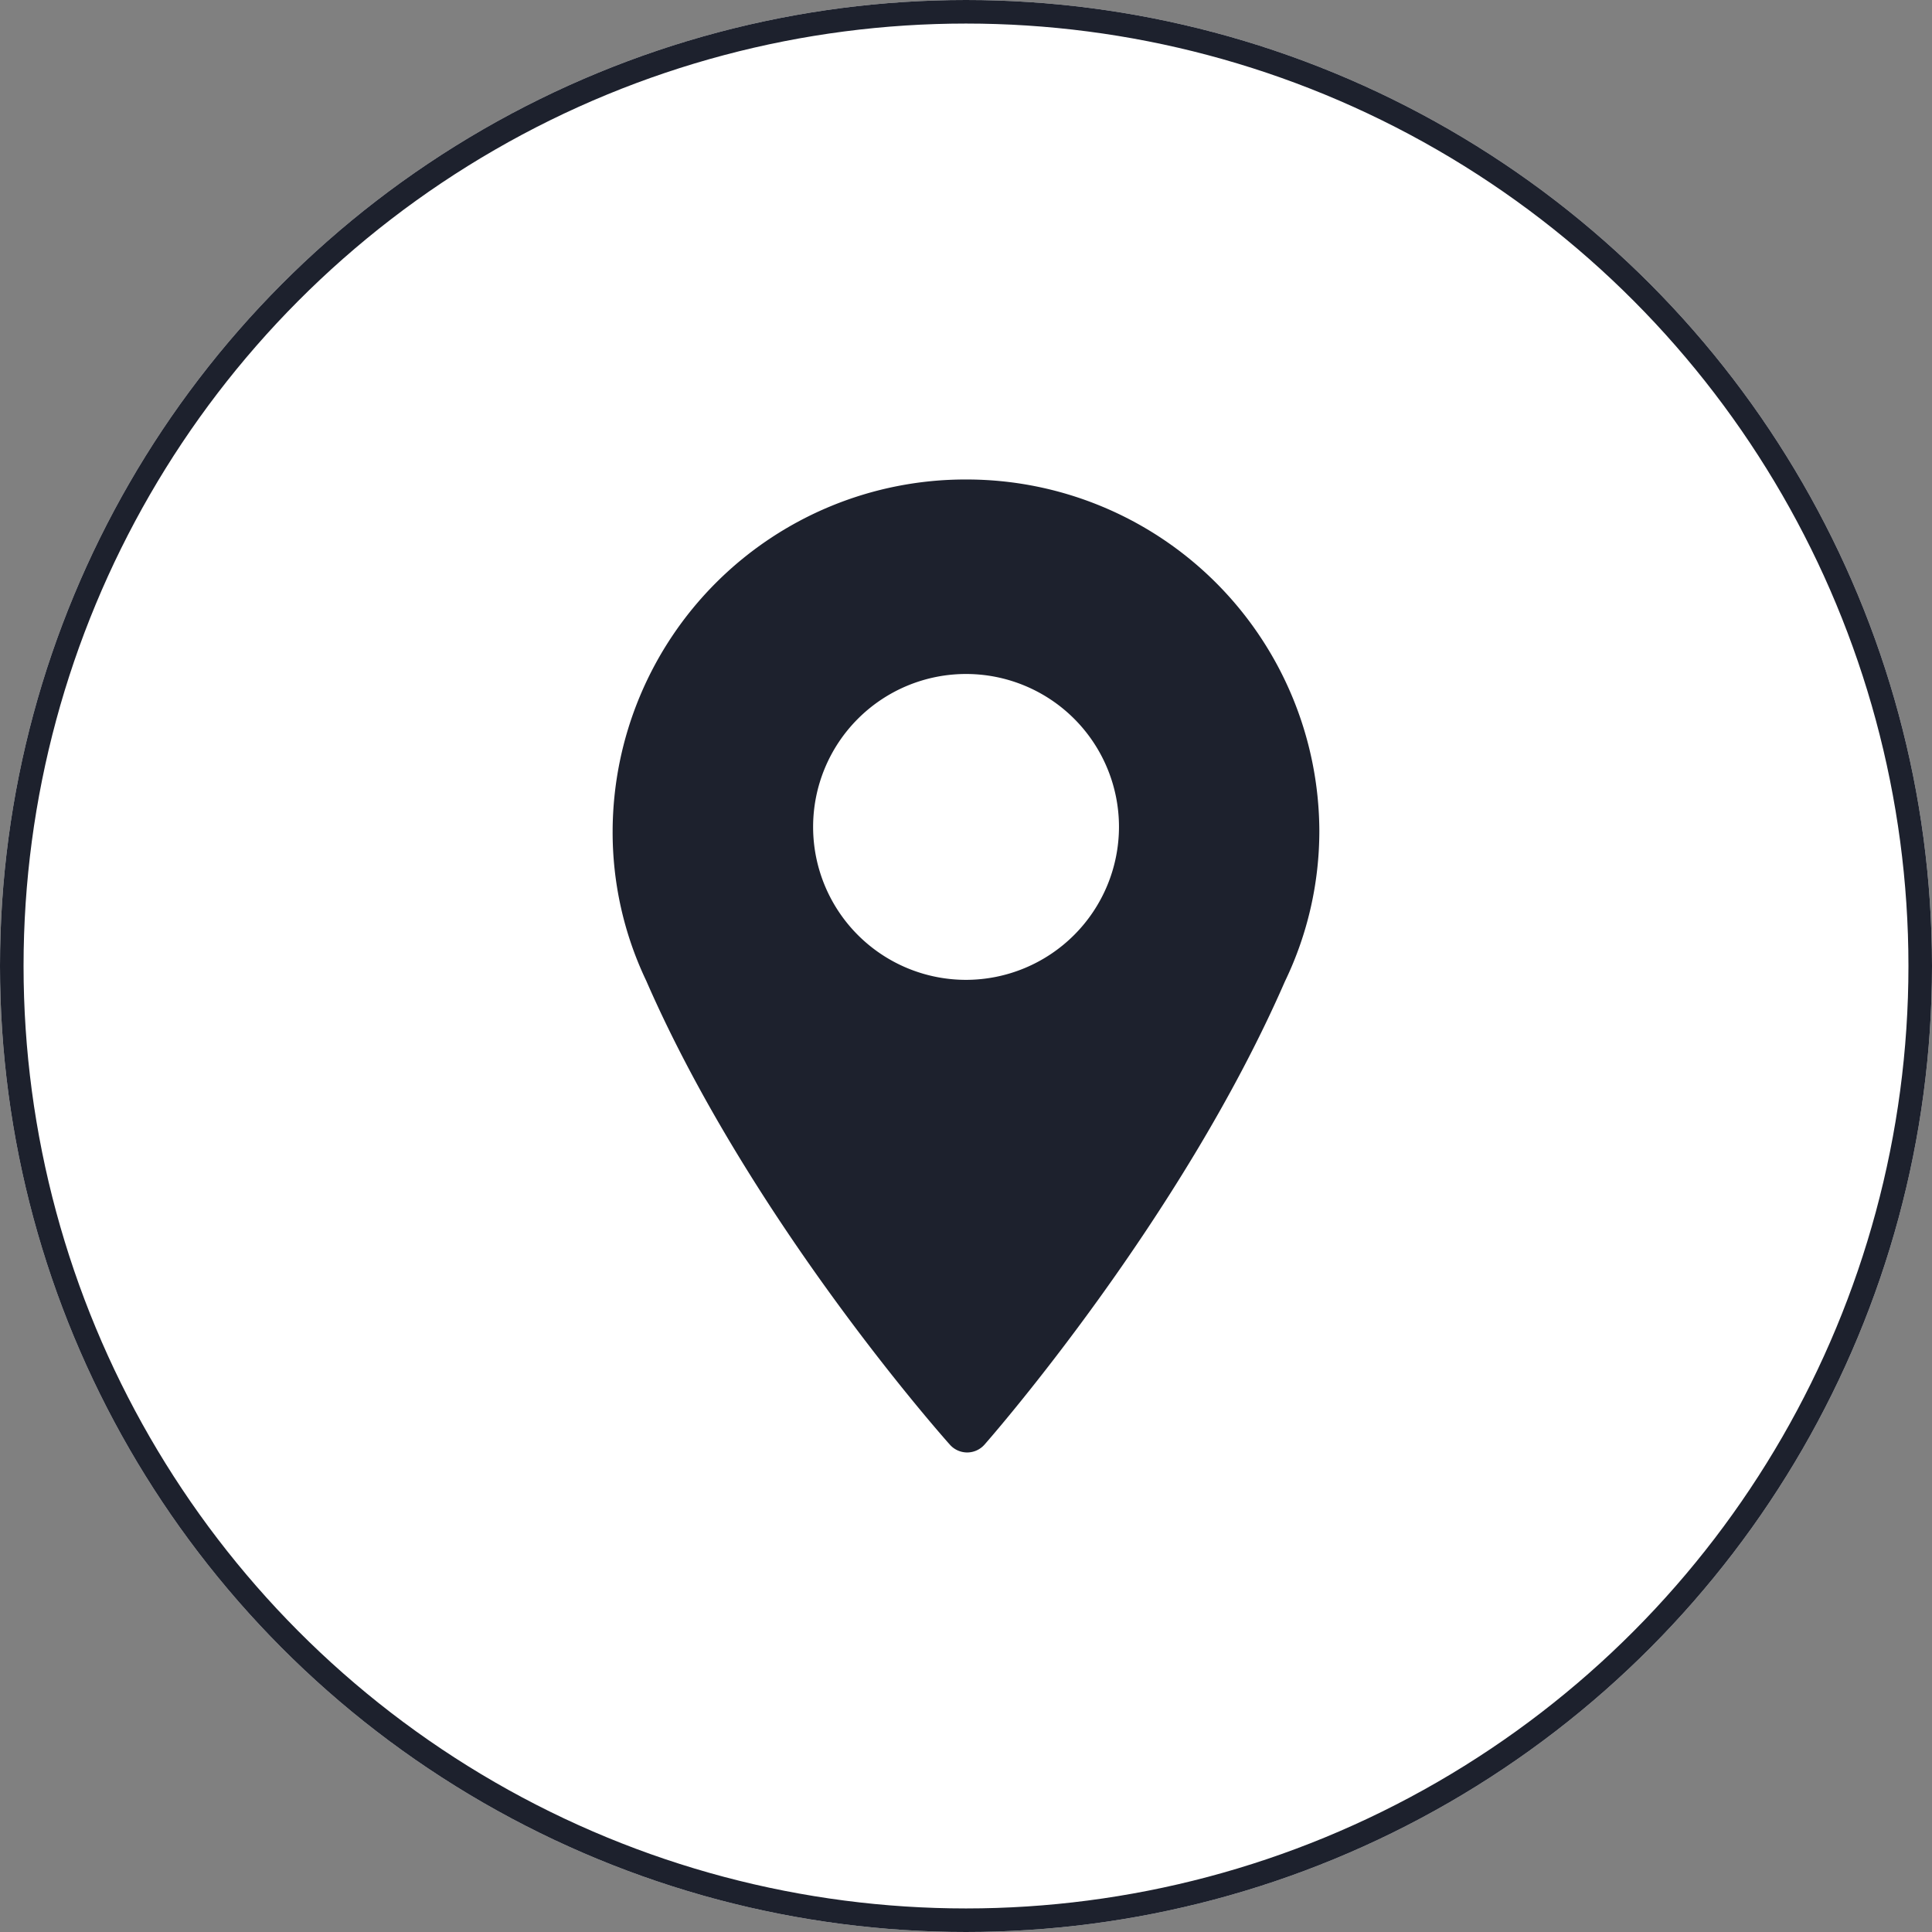
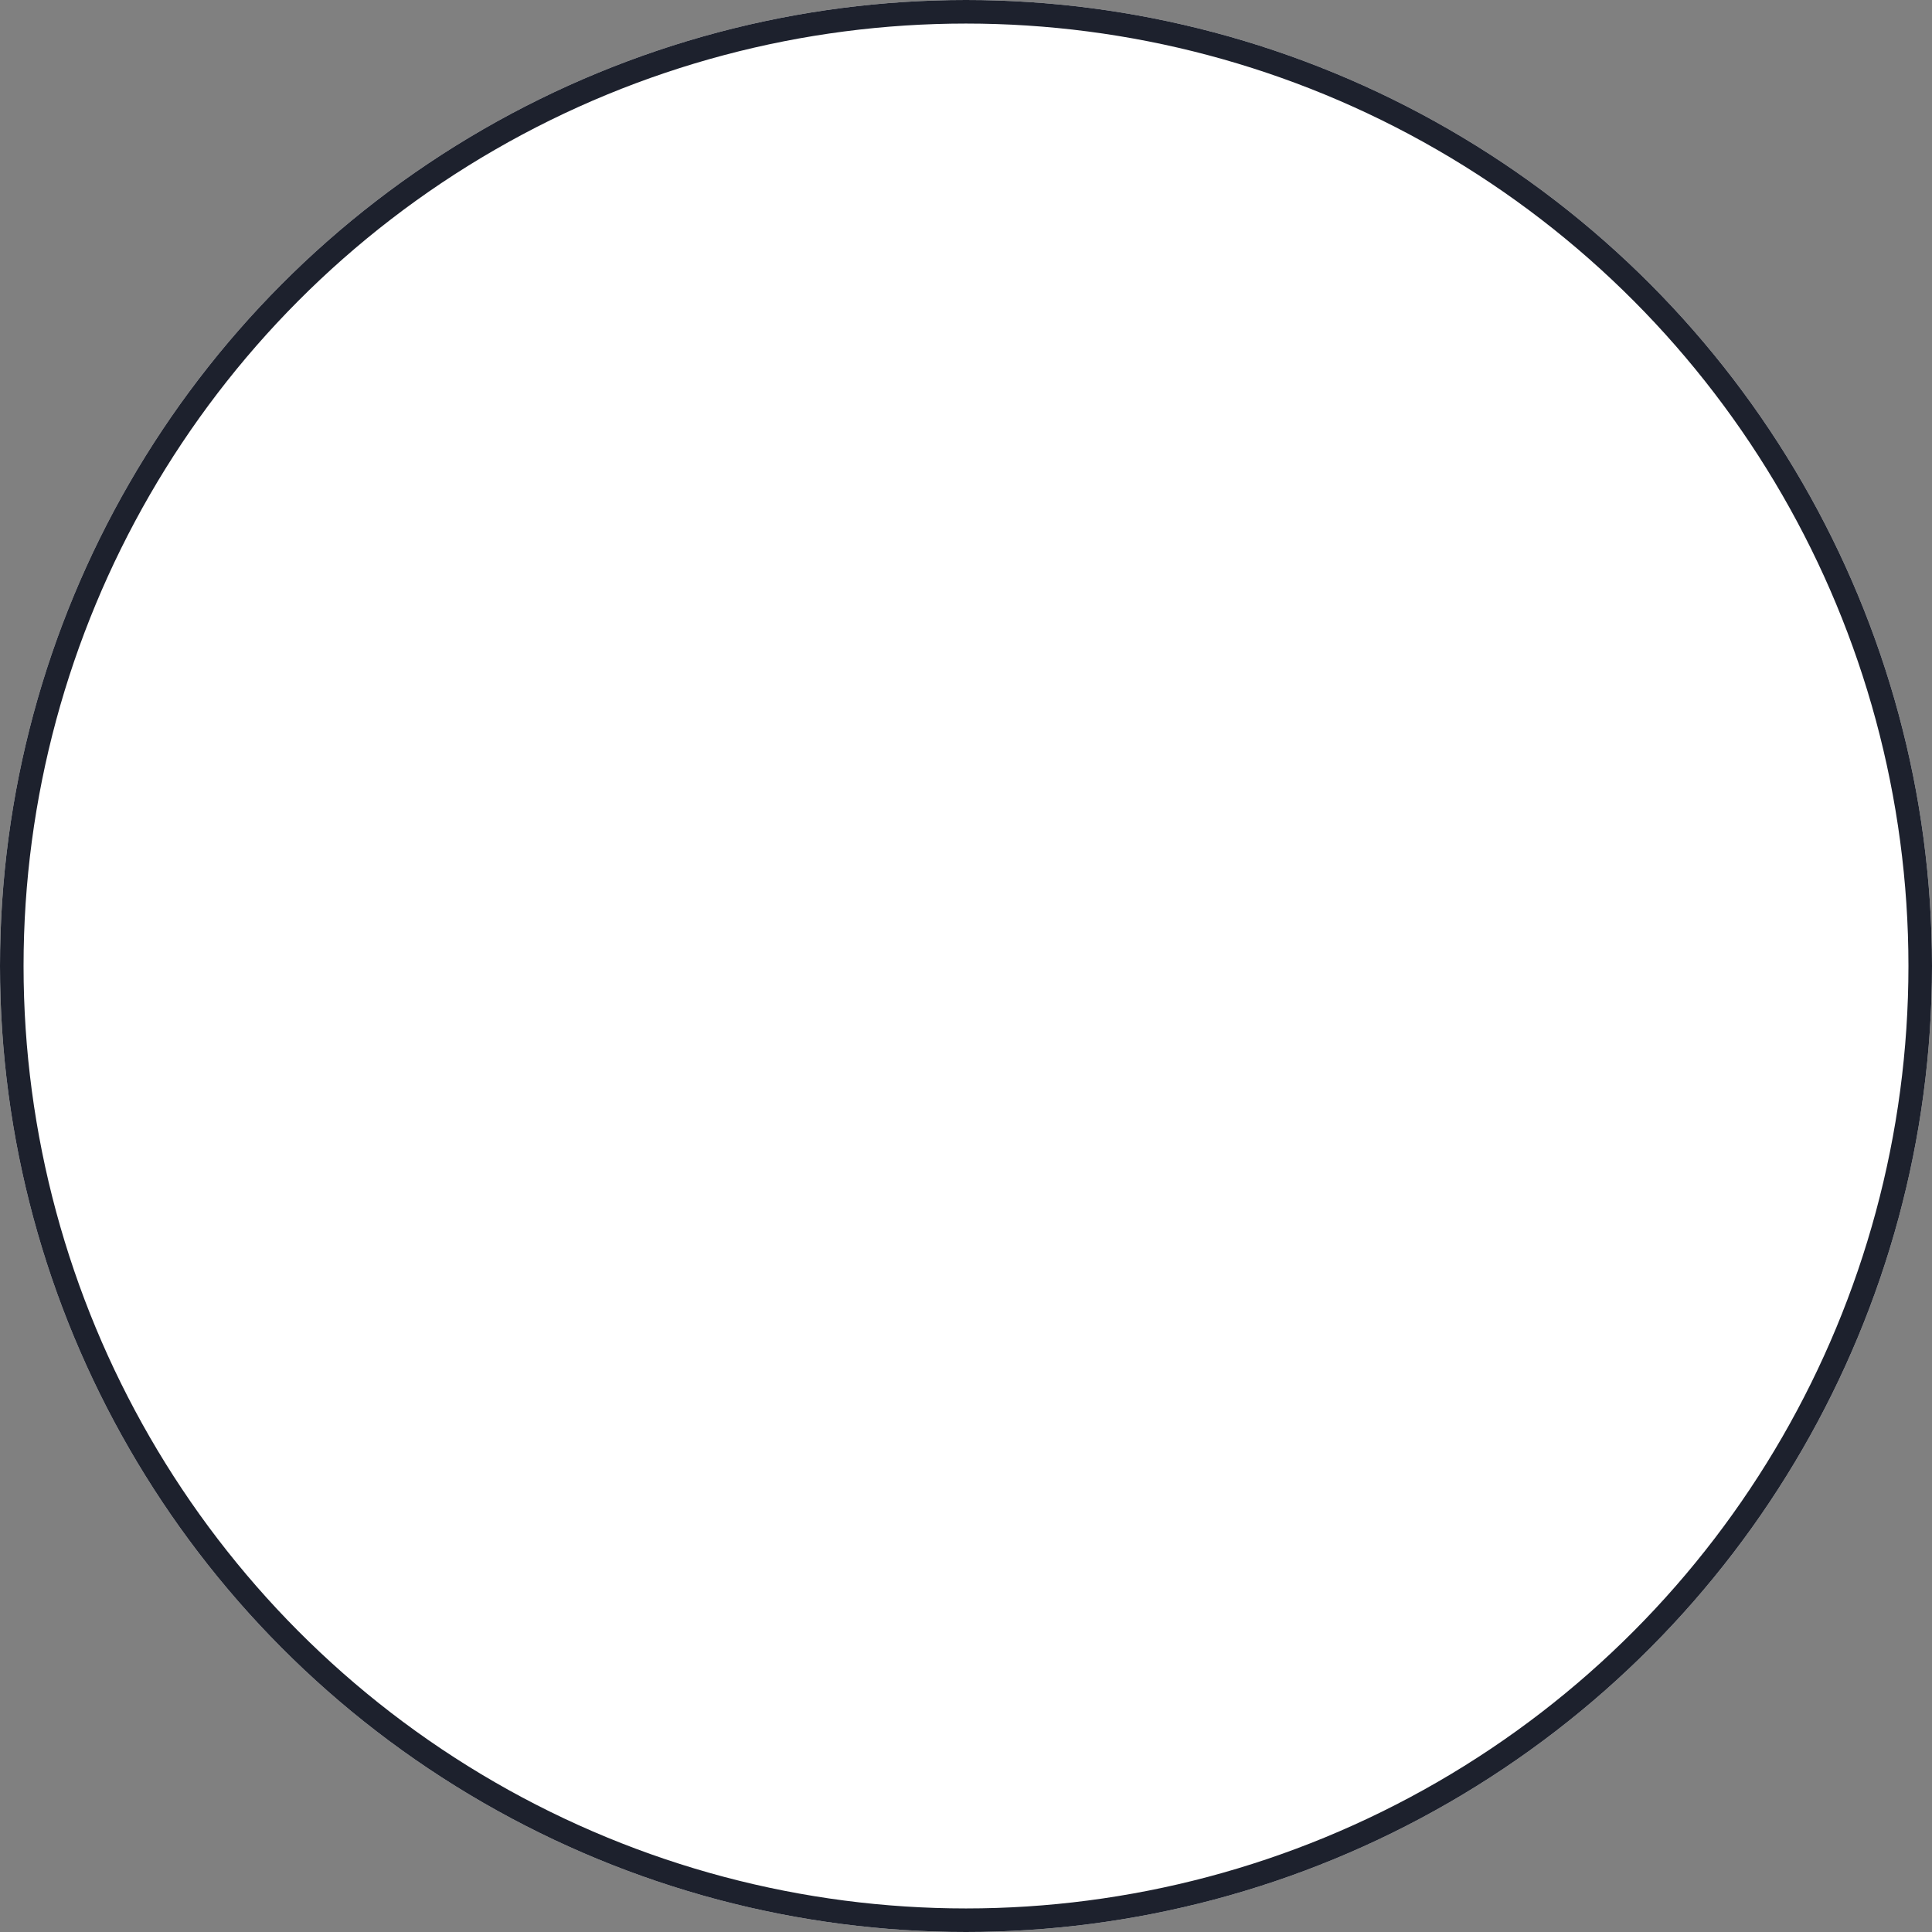
<svg xmlns="http://www.w3.org/2000/svg" width="82" height="82" viewBox="0 0 82 82">
  <rect x="0" y="0" width="82" height="82" fill="#808080" stroke="none" />
  <g id="Group_394" data-name="Group 394" transform="translate(-528 -1322)">
    <g id="Ellipse_15" data-name="Ellipse 15" transform="translate(528 1322)" fill="#fff" stroke="#1d212d" stroke-width="1">
      <circle cx="41" cy="41" r="41" stroke="none" />
      <circle cx="41" cy="41" r="40.5" fill="none" />
    </g>
    <g id="Group_348" data-name="Group 348" transform="translate(548.808 1342.861)">
-       <path id="Path_304" data-name="Path 304" d="M25.694,0a14.972,14.972,0,0,0-15,14.911,14.637,14.637,0,0,0,1.426,6.364C16.545,31.424,24.666,40.583,25.01,40.968a.985.985,0,0,0,.734.328h0a.983.983,0,0,0,.734-.334c.338-.384,8.336-9.542,12.749-19.656a14.709,14.709,0,0,0,1.462-6.4A14.972,14.972,0,0,0,25.694,0m0,21.237a6.491,6.491,0,1,1,6.491-6.491,6.5,6.5,0,0,1-6.491,6.491" transform="translate(-5.5 -0.51)" fill="#1d212d" />
-     </g>
+       </g>
  </g>
</svg>